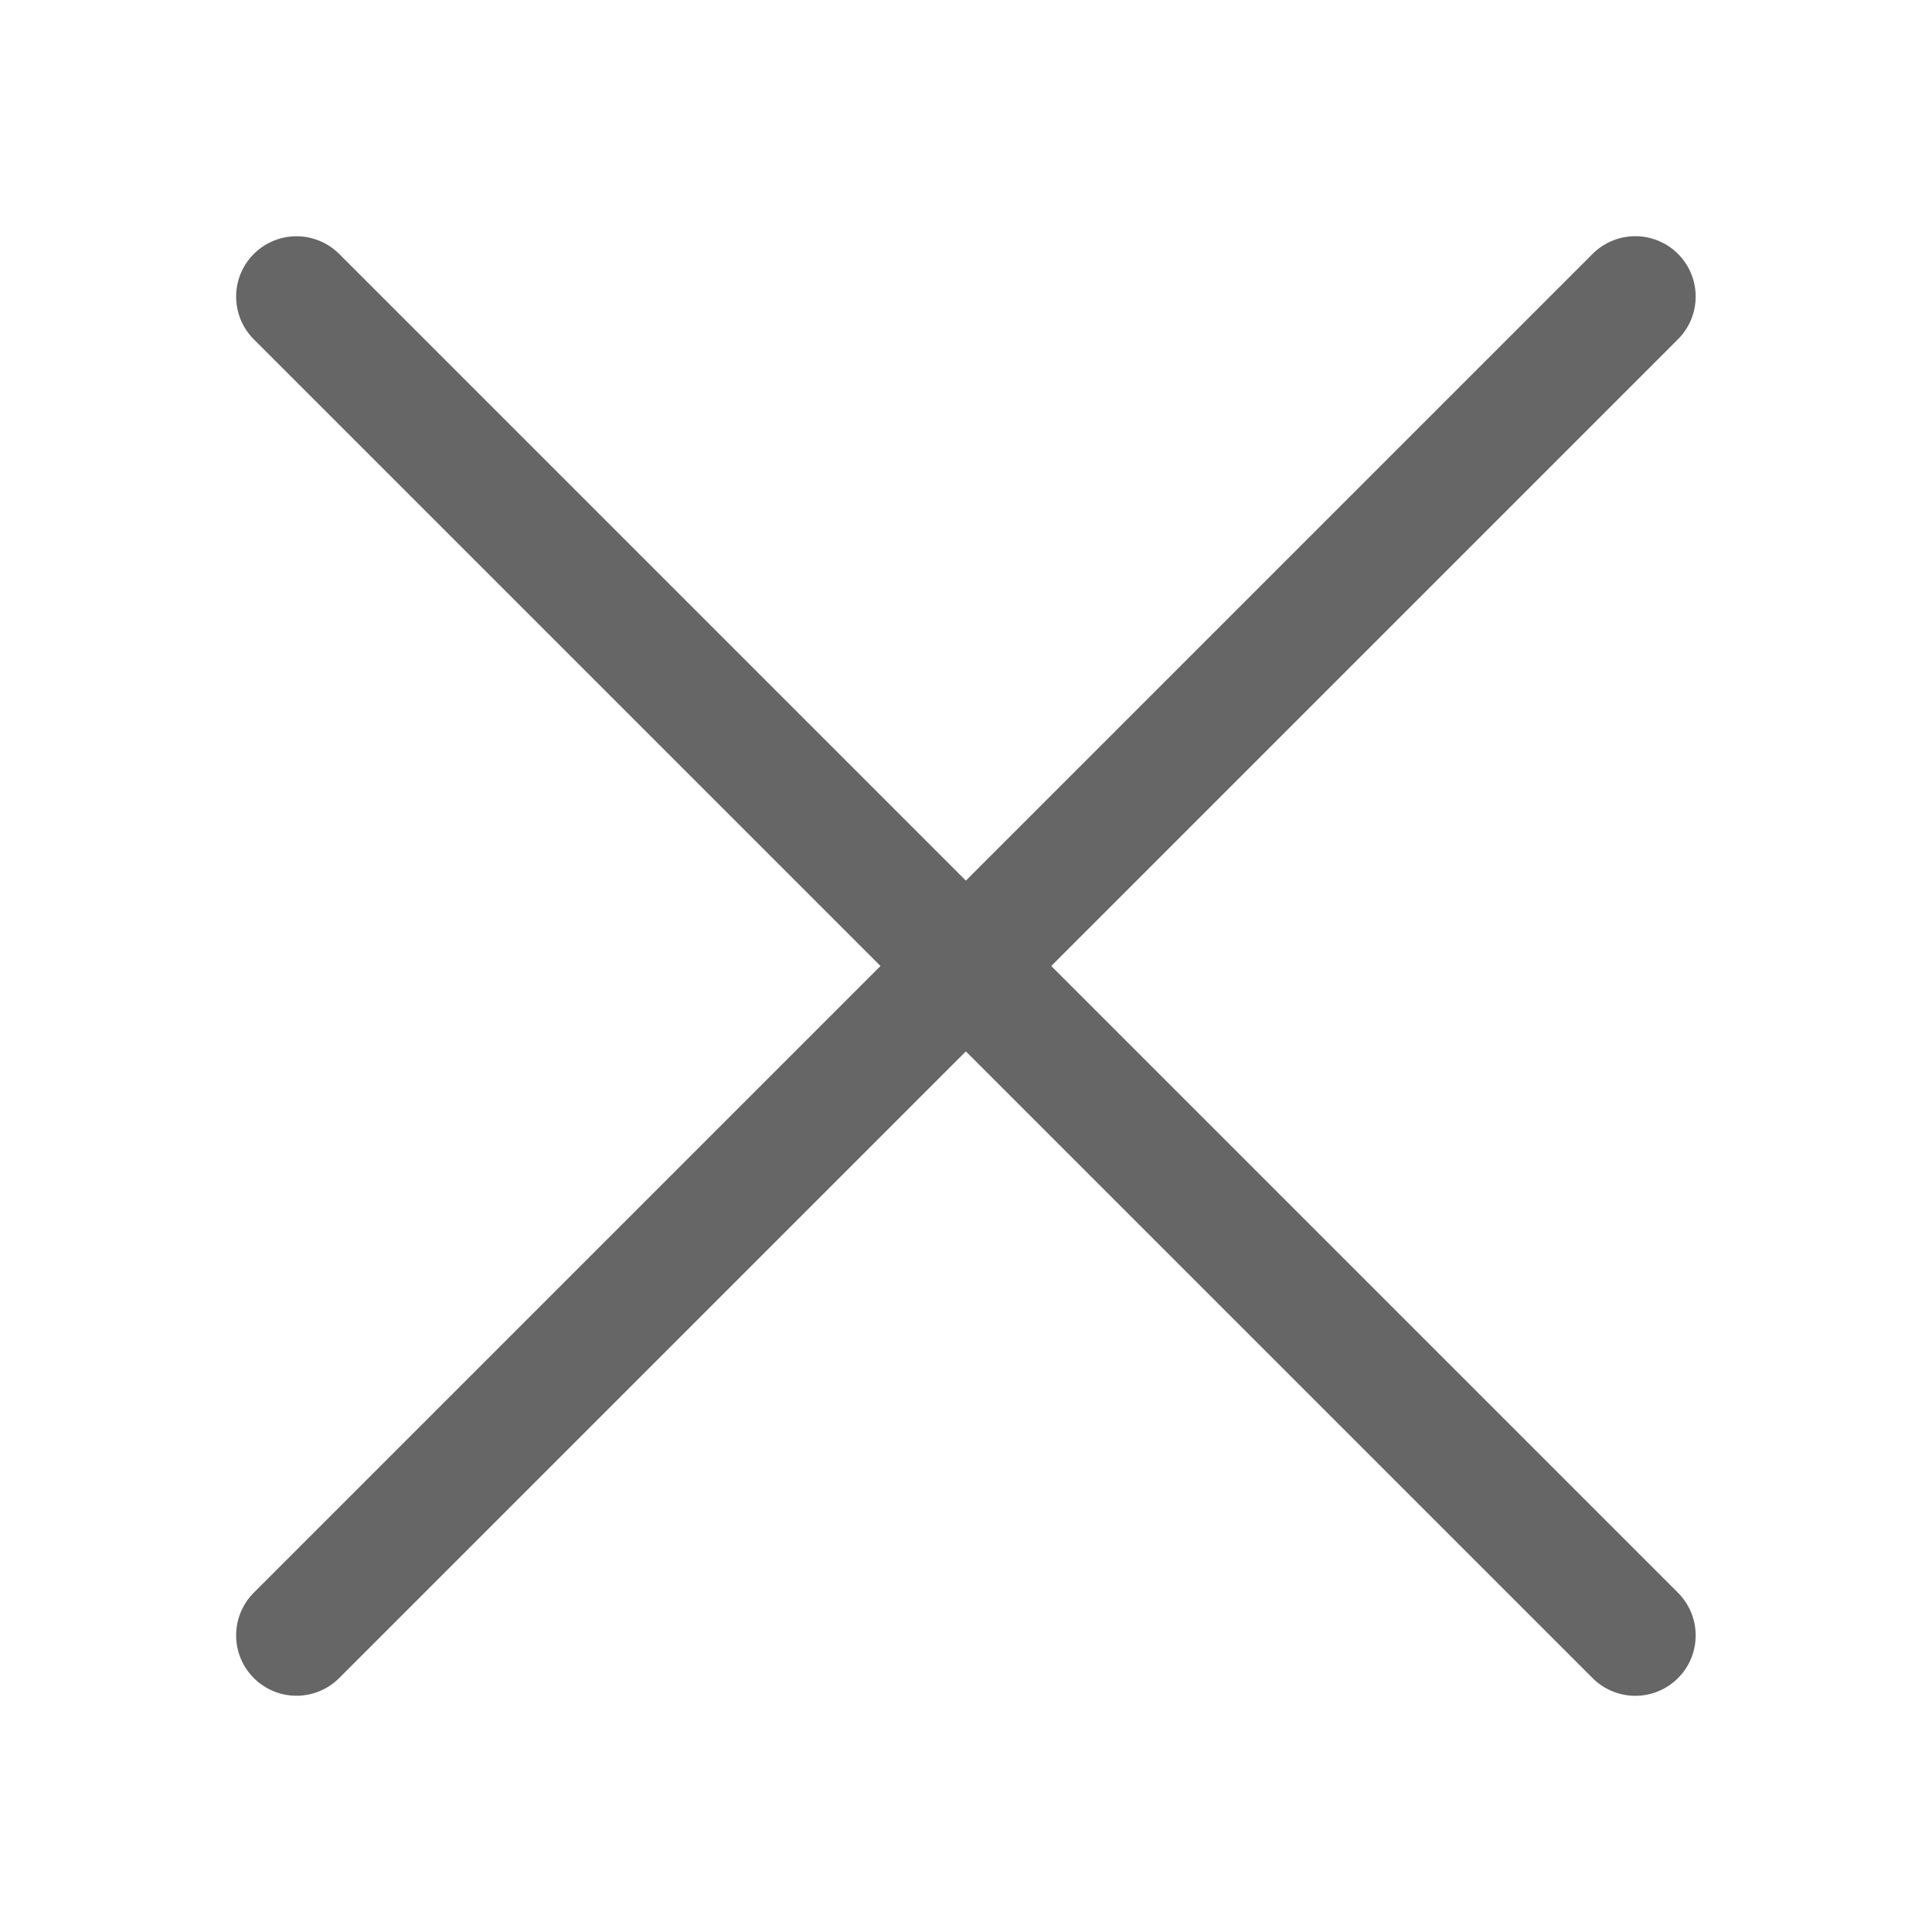
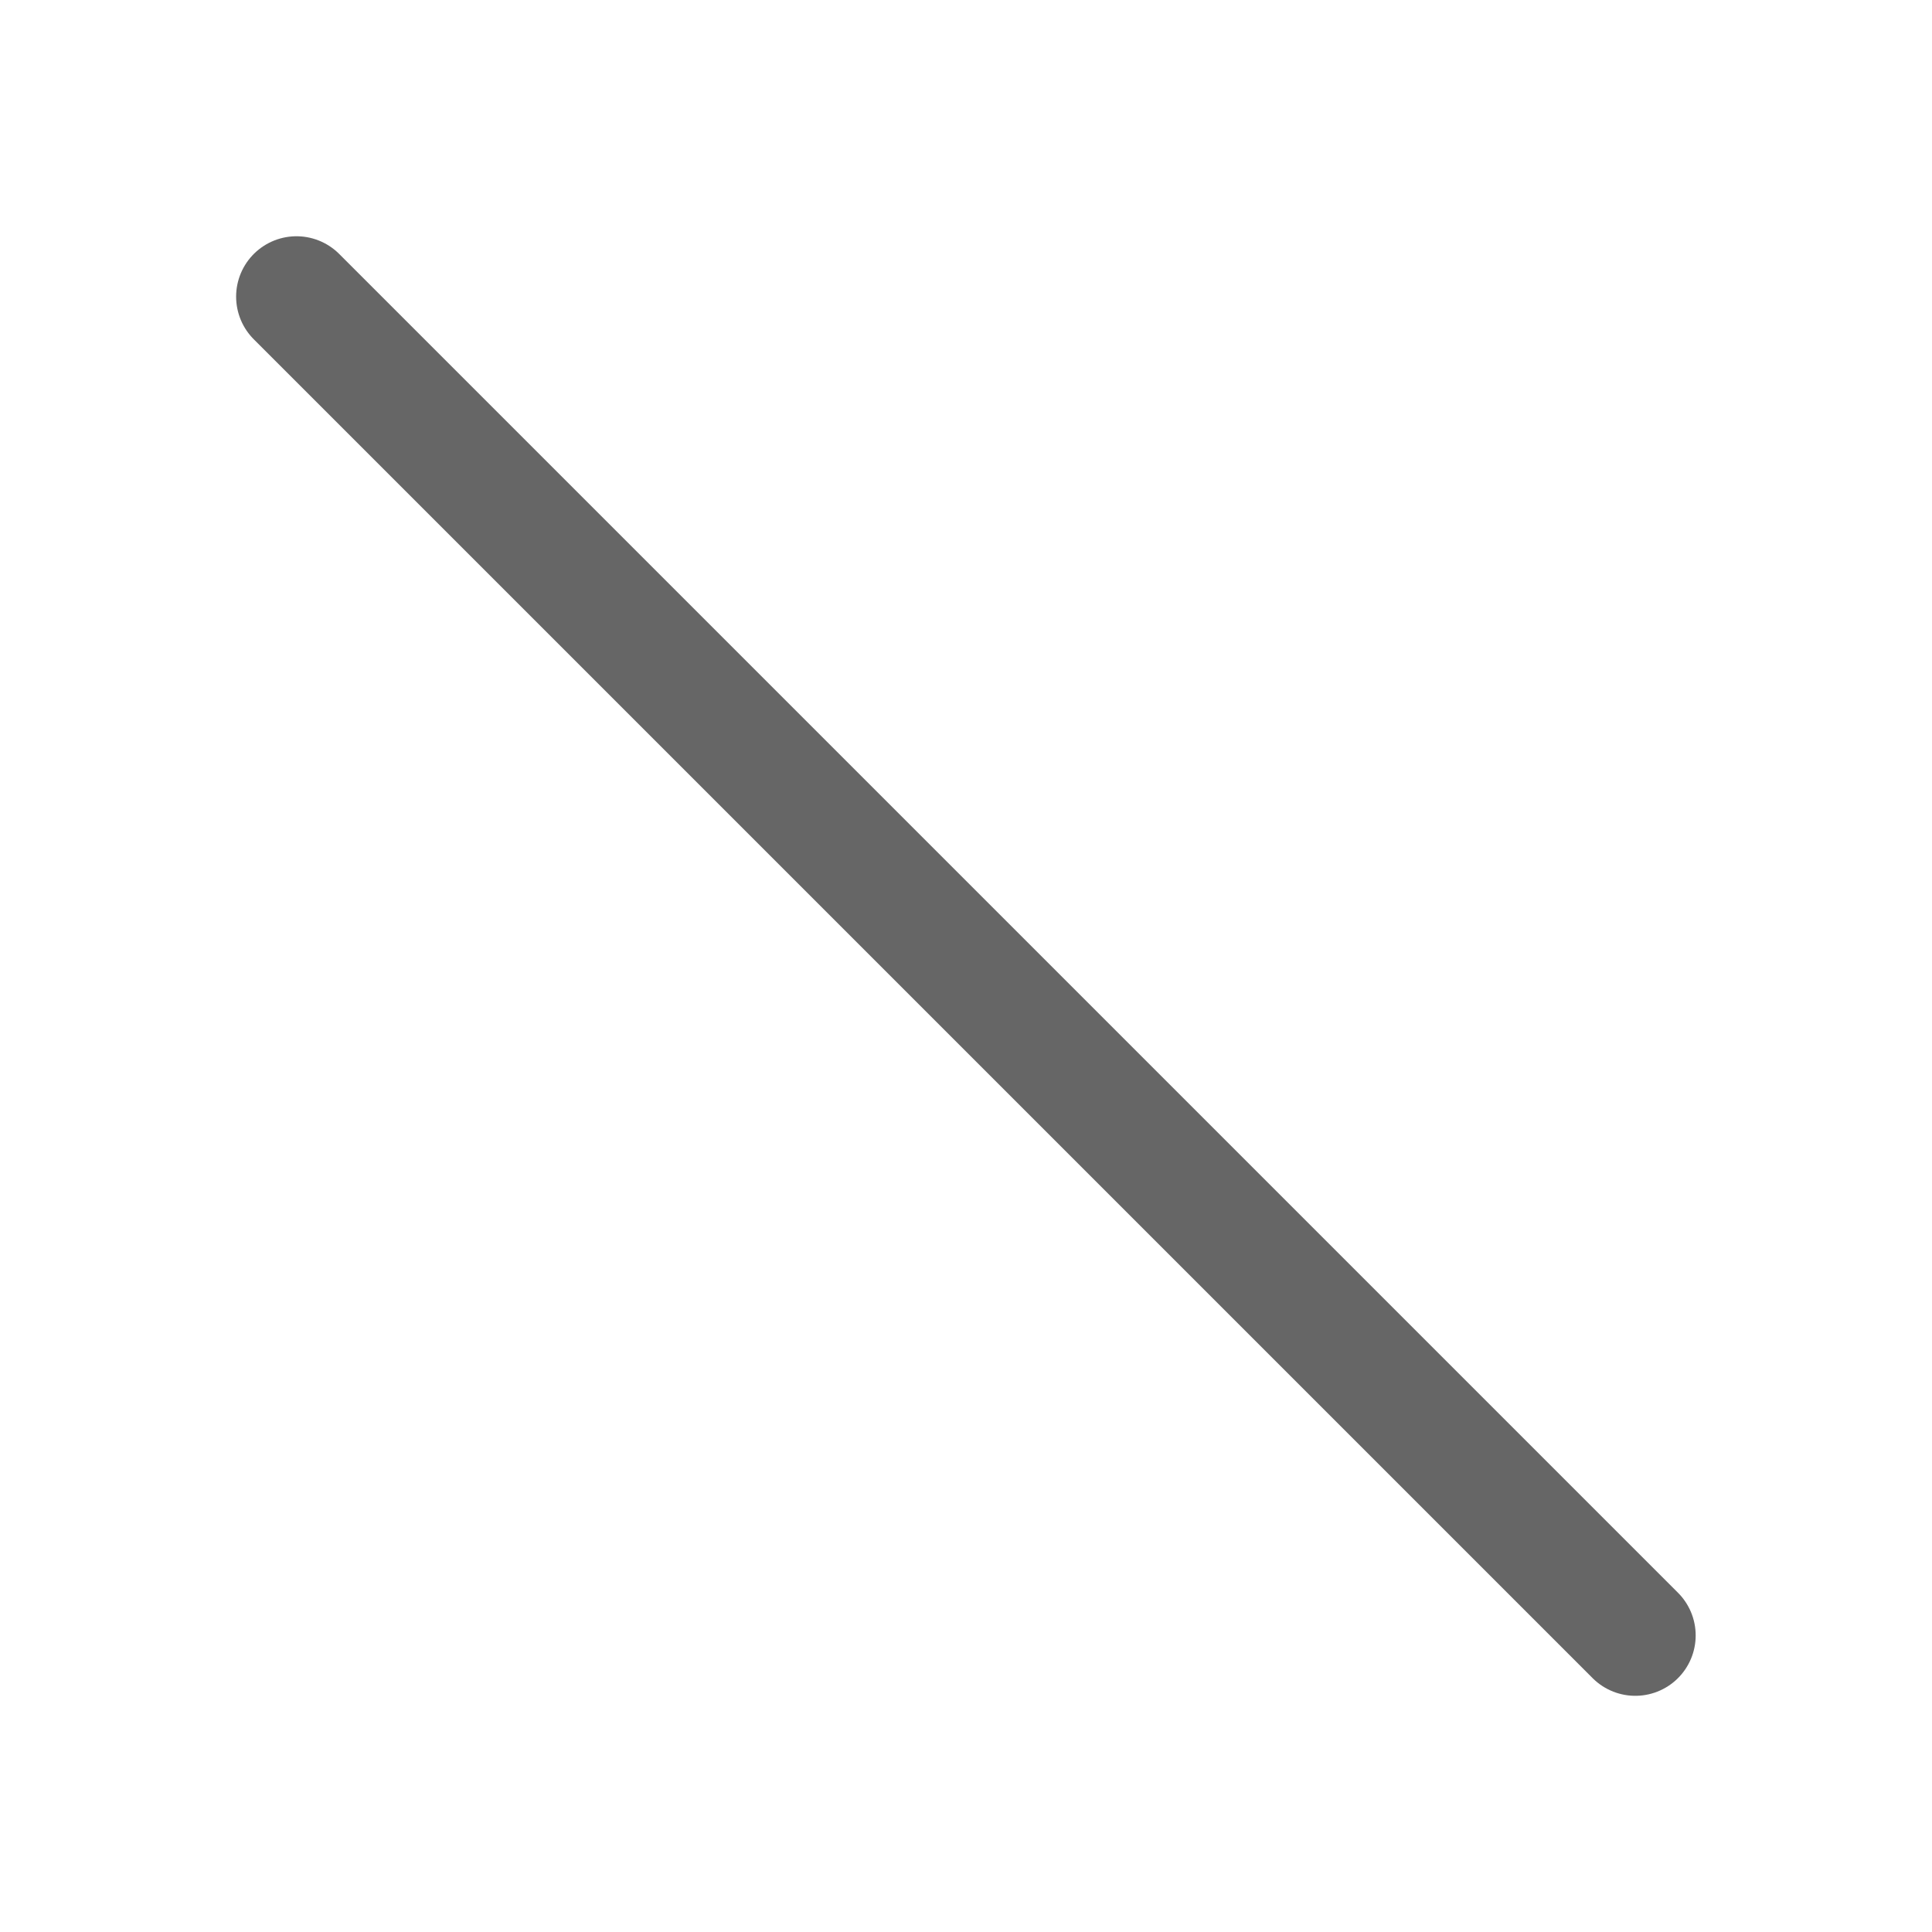
<svg xmlns="http://www.w3.org/2000/svg" width="28" height="28" viewBox="0 0 28 28" fill="none">
  <path d="M4.297 4.299L23.7 23.702" stroke="#666666" stroke-width="1.75" stroke-linecap="round" stroke-linejoin="round" />
-   <path d="M4.297 23.701L23.7 4.298" stroke="#666666" stroke-width="1.75" stroke-linecap="round" stroke-linejoin="round" />
</svg>